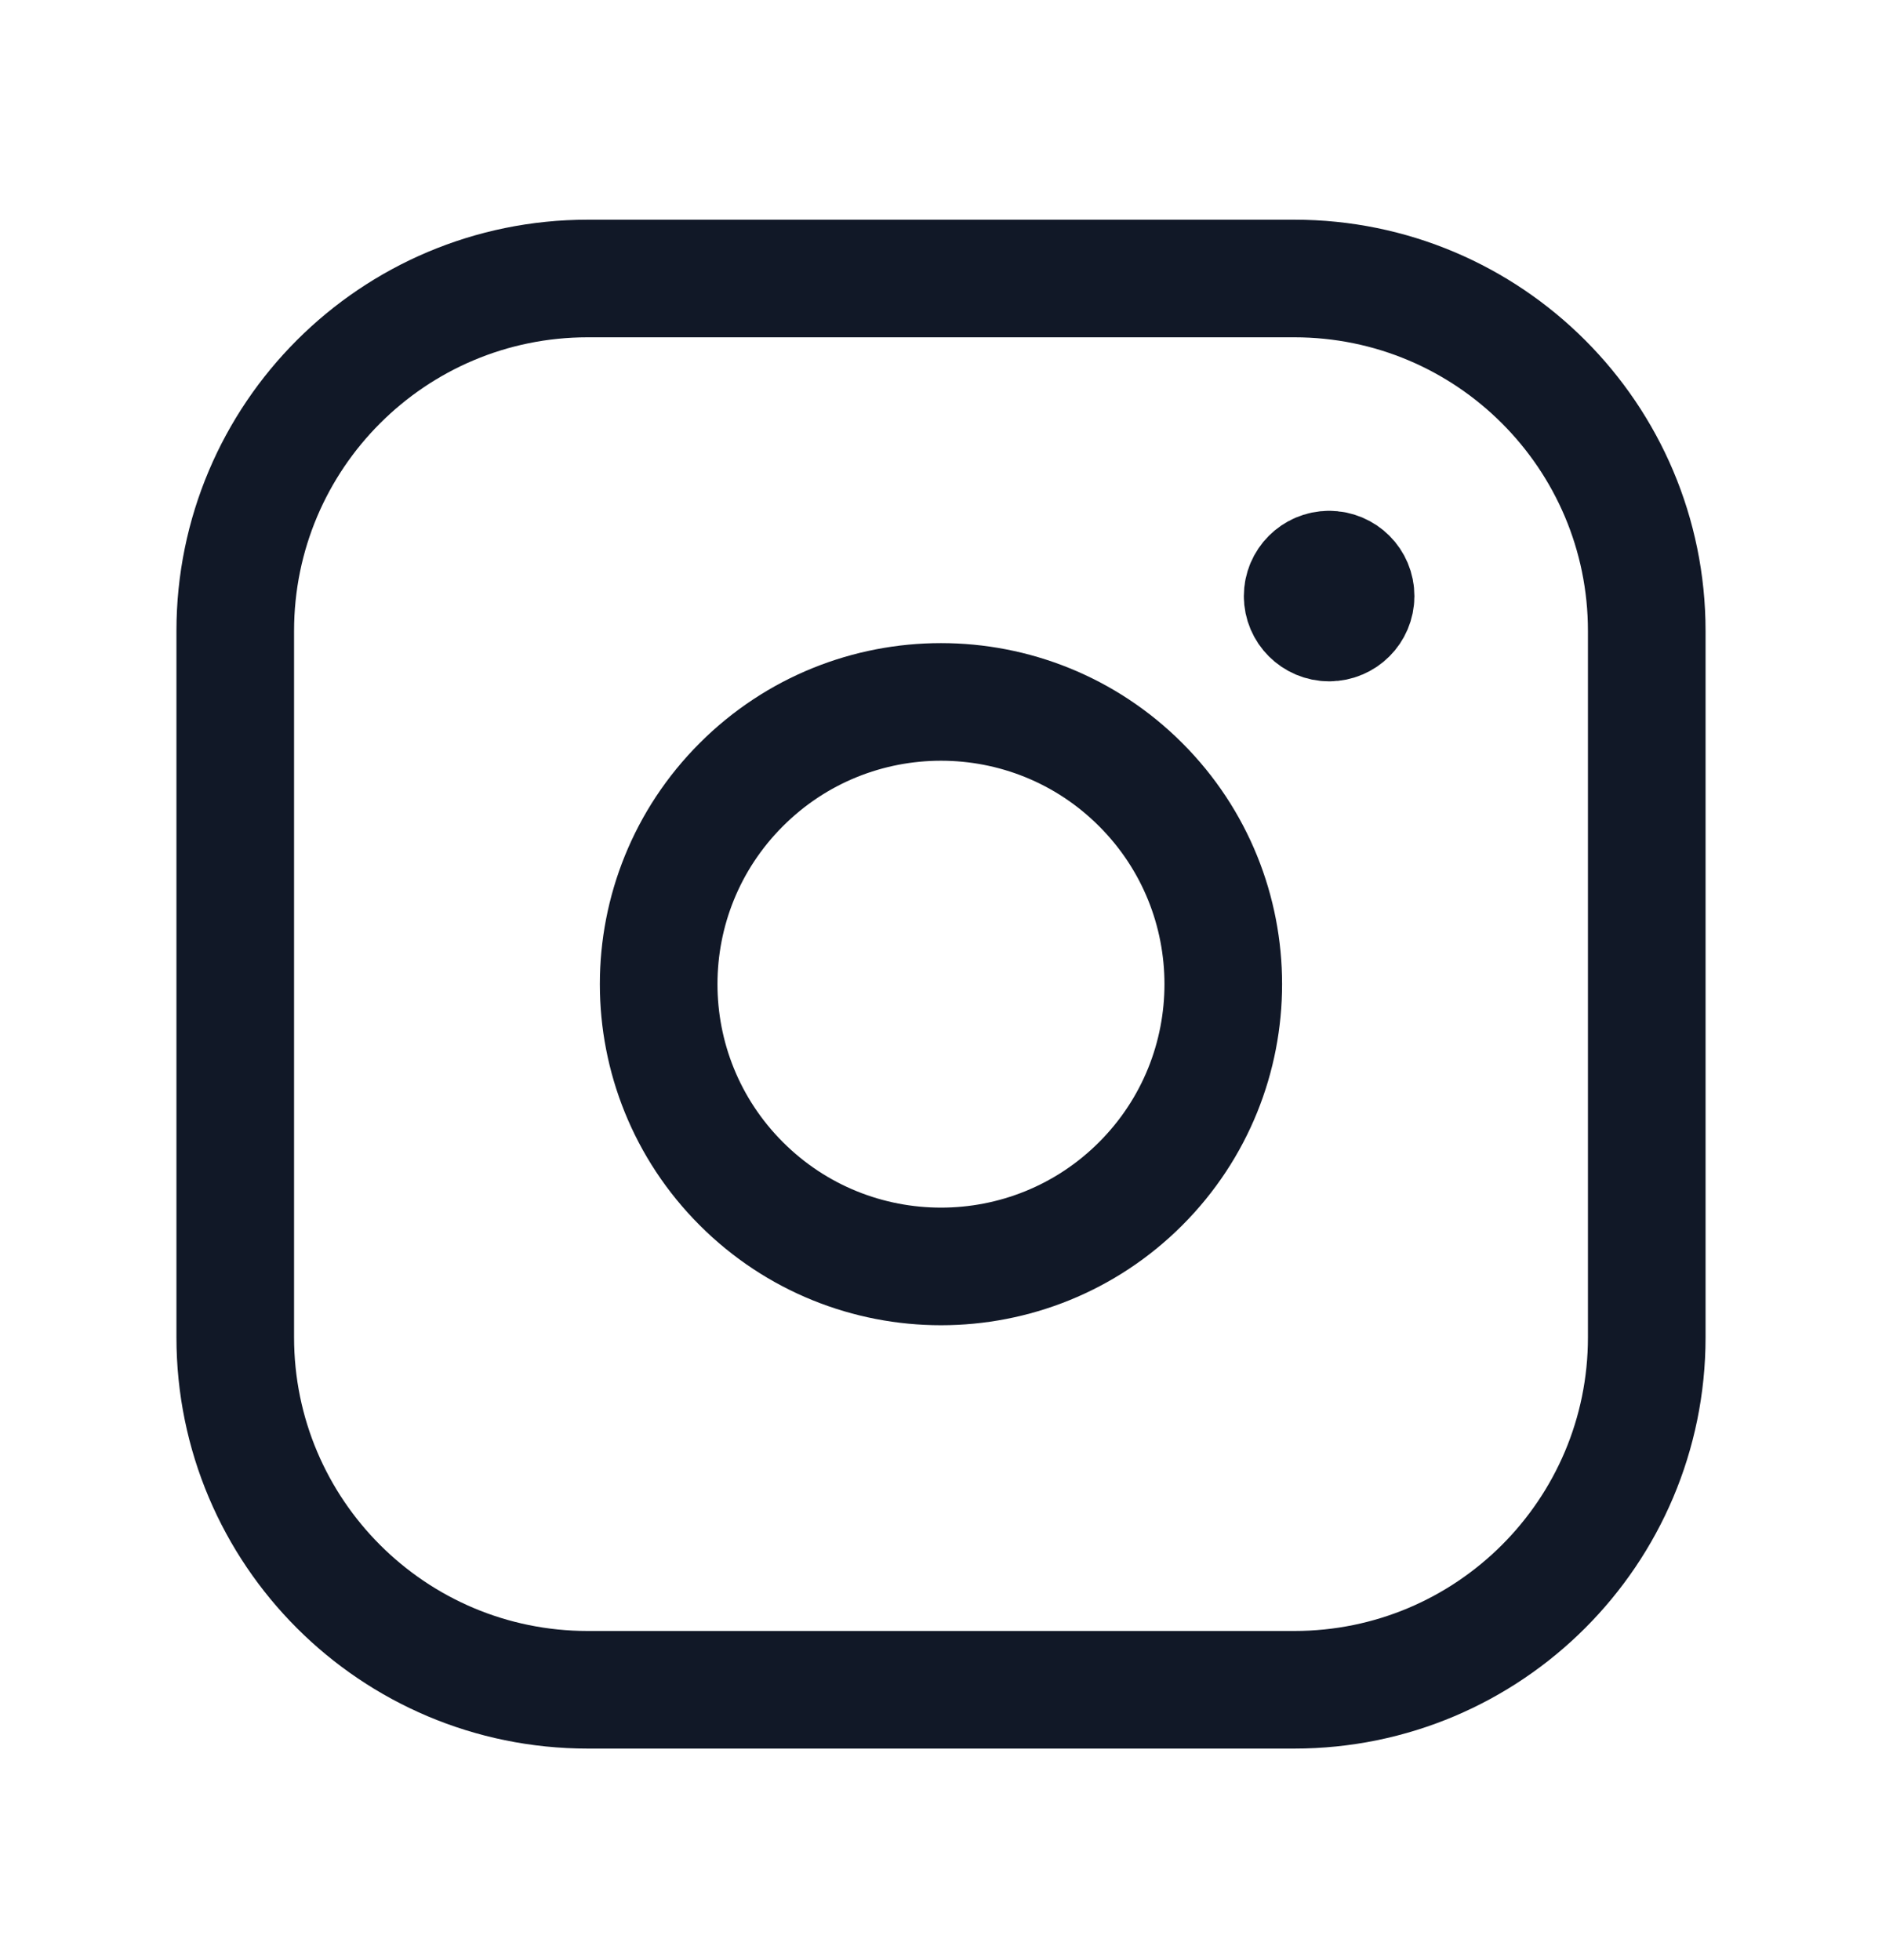
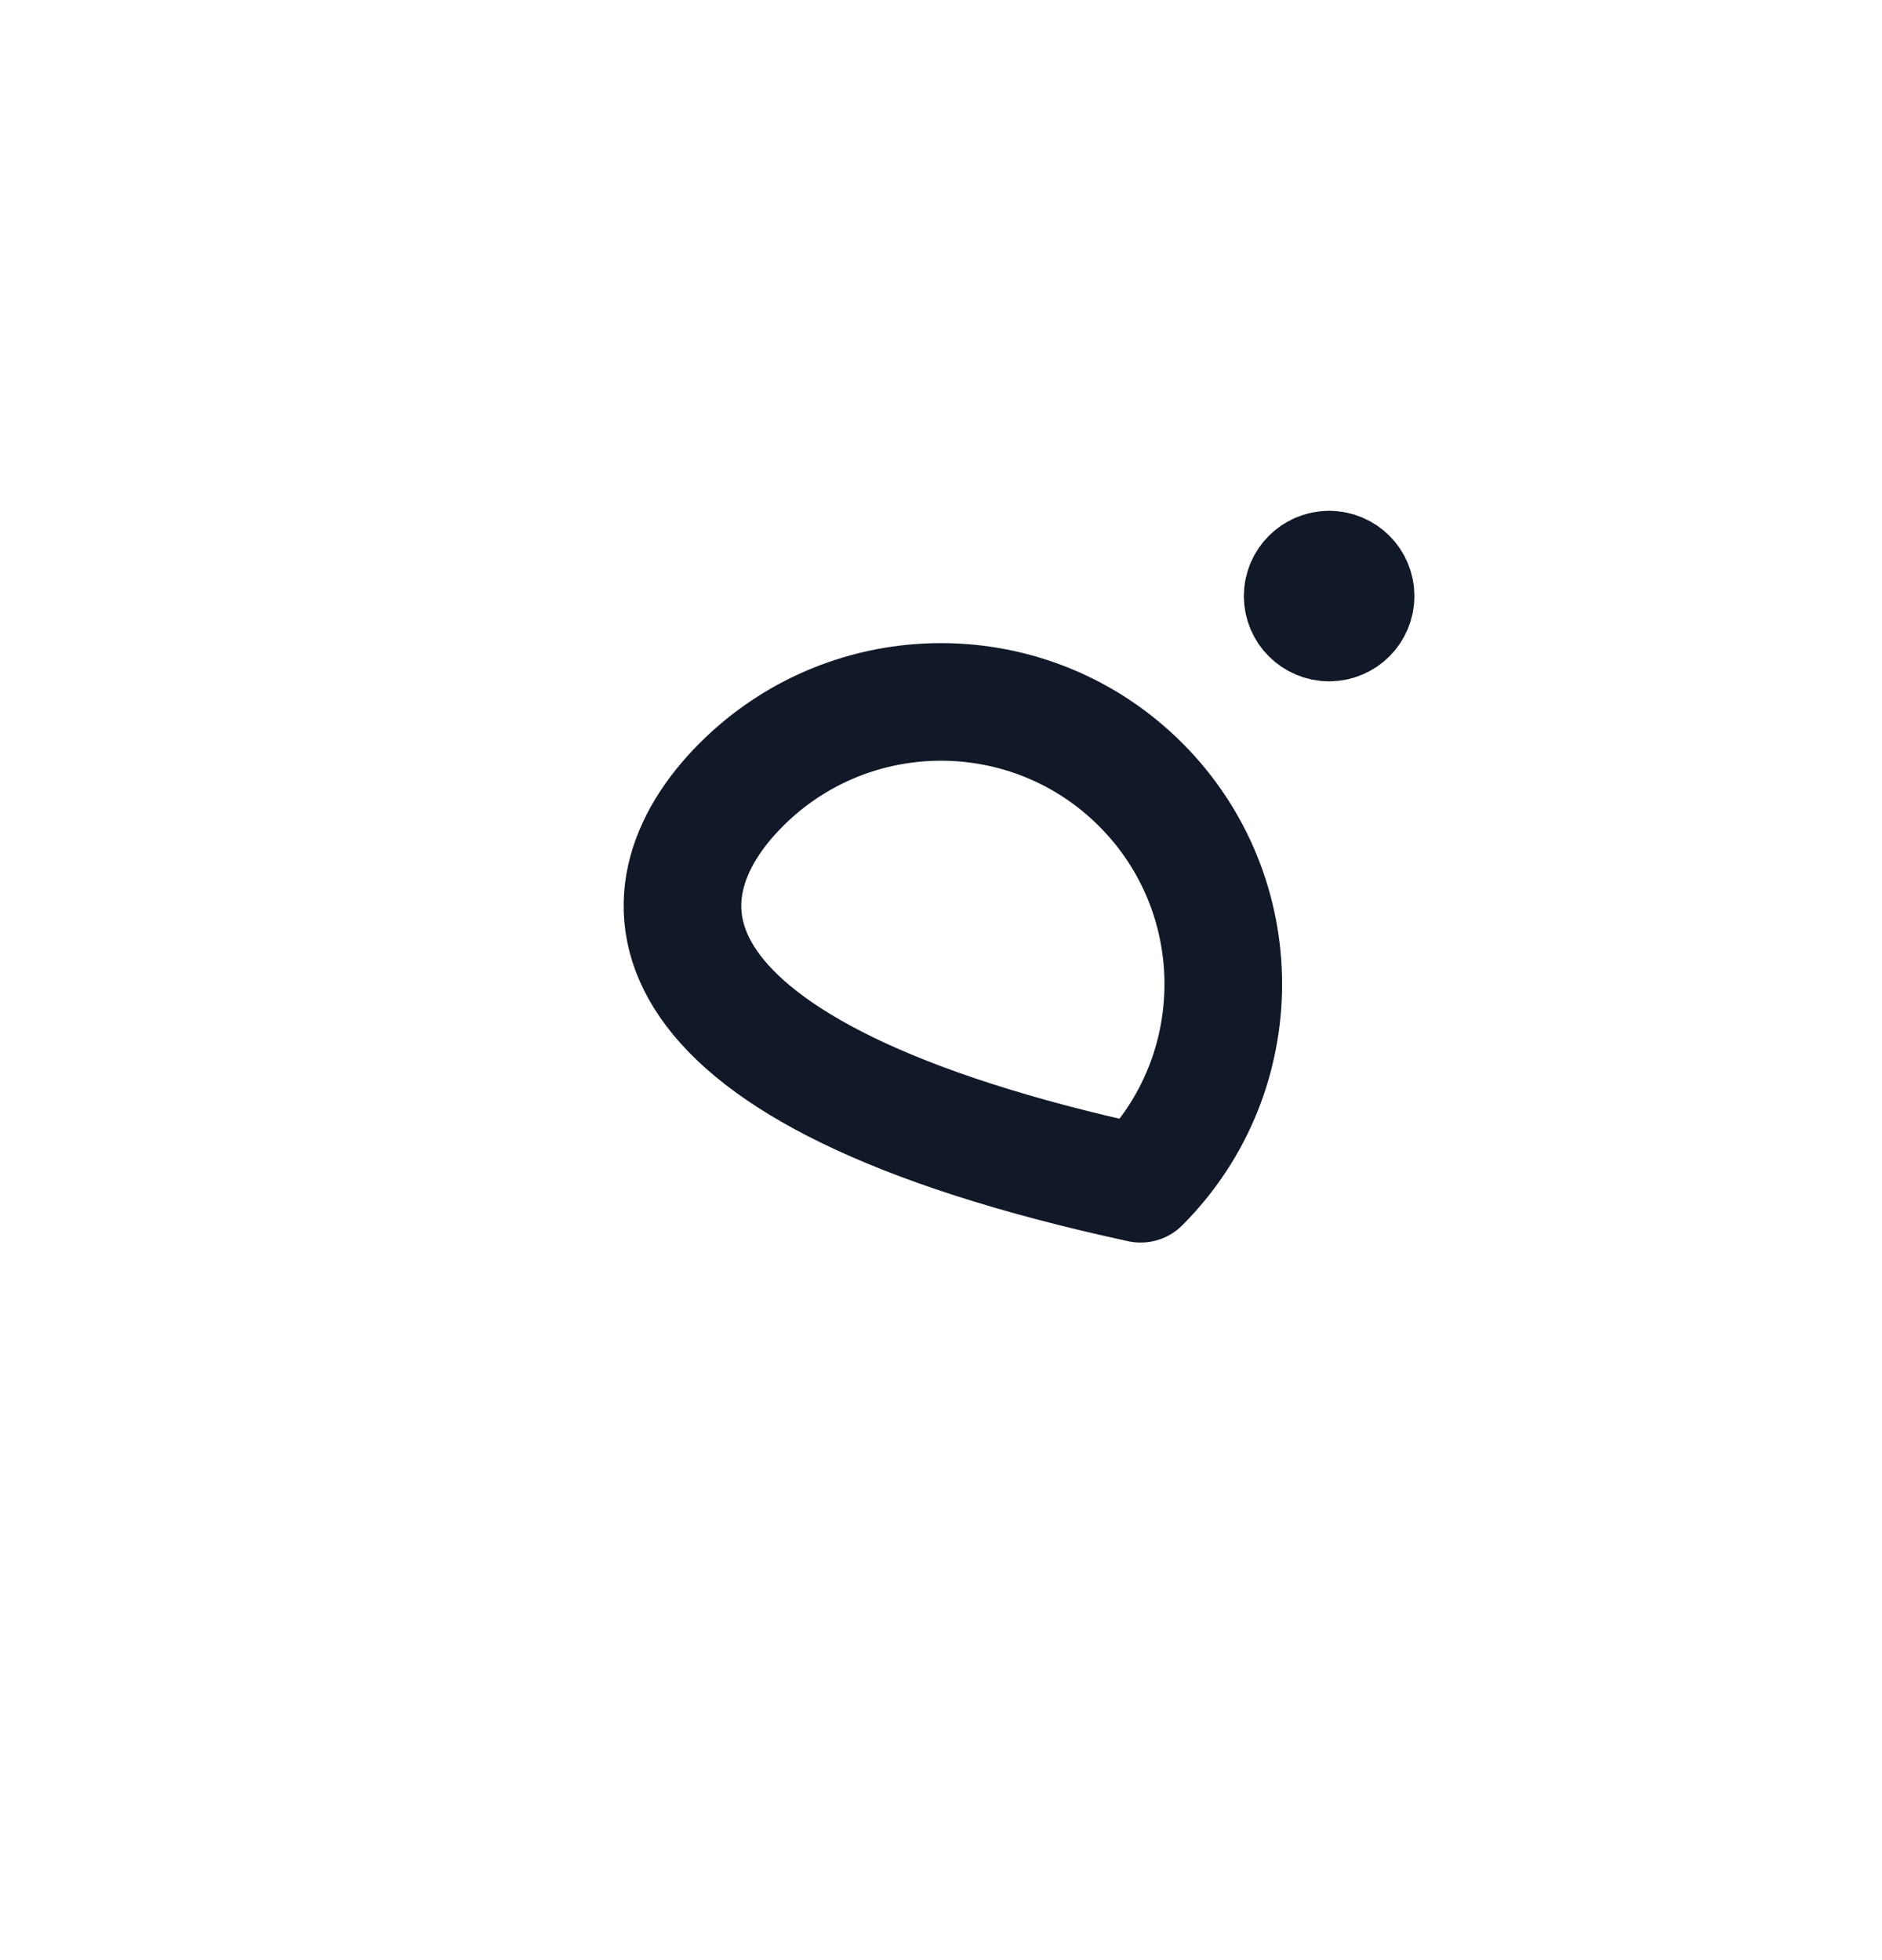
<svg xmlns="http://www.w3.org/2000/svg" width="24" height="25" viewBox="0 0 24 25" fill="none">
-   <path fill-rule="evenodd" clip-rule="evenodd" d="M7.496 3.552H16.505C18.987 3.552 21 5.564 21 8.048V17.057C21 19.539 18.988 21.552 16.504 21.552H7.496C5.013 21.552 3 19.54 3 17.056V8.048C3 5.565 5.012 3.552 7.496 3.552V3.552Z" stroke="#111827" stroke-width="1.5" stroke-linecap="round" stroke-linejoin="round" />
  <path d="M16.949 7.265C16.763 7.266 16.612 7.417 16.612 7.603C16.612 7.789 16.764 7.94 16.95 7.94C17.136 7.94 17.287 7.789 17.287 7.603C17.288 7.416 17.136 7.265 16.949 7.265" stroke="#111827" stroke-width="1.5" stroke-linecap="round" stroke-linejoin="round" />
-   <path d="M14.546 10.007C15.951 11.412 15.951 13.692 14.546 15.098C13.14 16.504 10.86 16.504 9.454 15.098C8.048 13.692 8.048 11.412 9.454 10.007C10.86 8.601 13.14 8.601 14.546 10.007" stroke="#111827" stroke-width="1.5" stroke-linecap="round" stroke-linejoin="round" />
+   <path d="M14.546 10.007C15.951 11.412 15.951 13.692 14.546 15.098C8.048 13.692 8.048 11.412 9.454 10.007C10.86 8.601 13.14 8.601 14.546 10.007" stroke="#111827" stroke-width="1.5" stroke-linecap="round" stroke-linejoin="round" />
</svg>